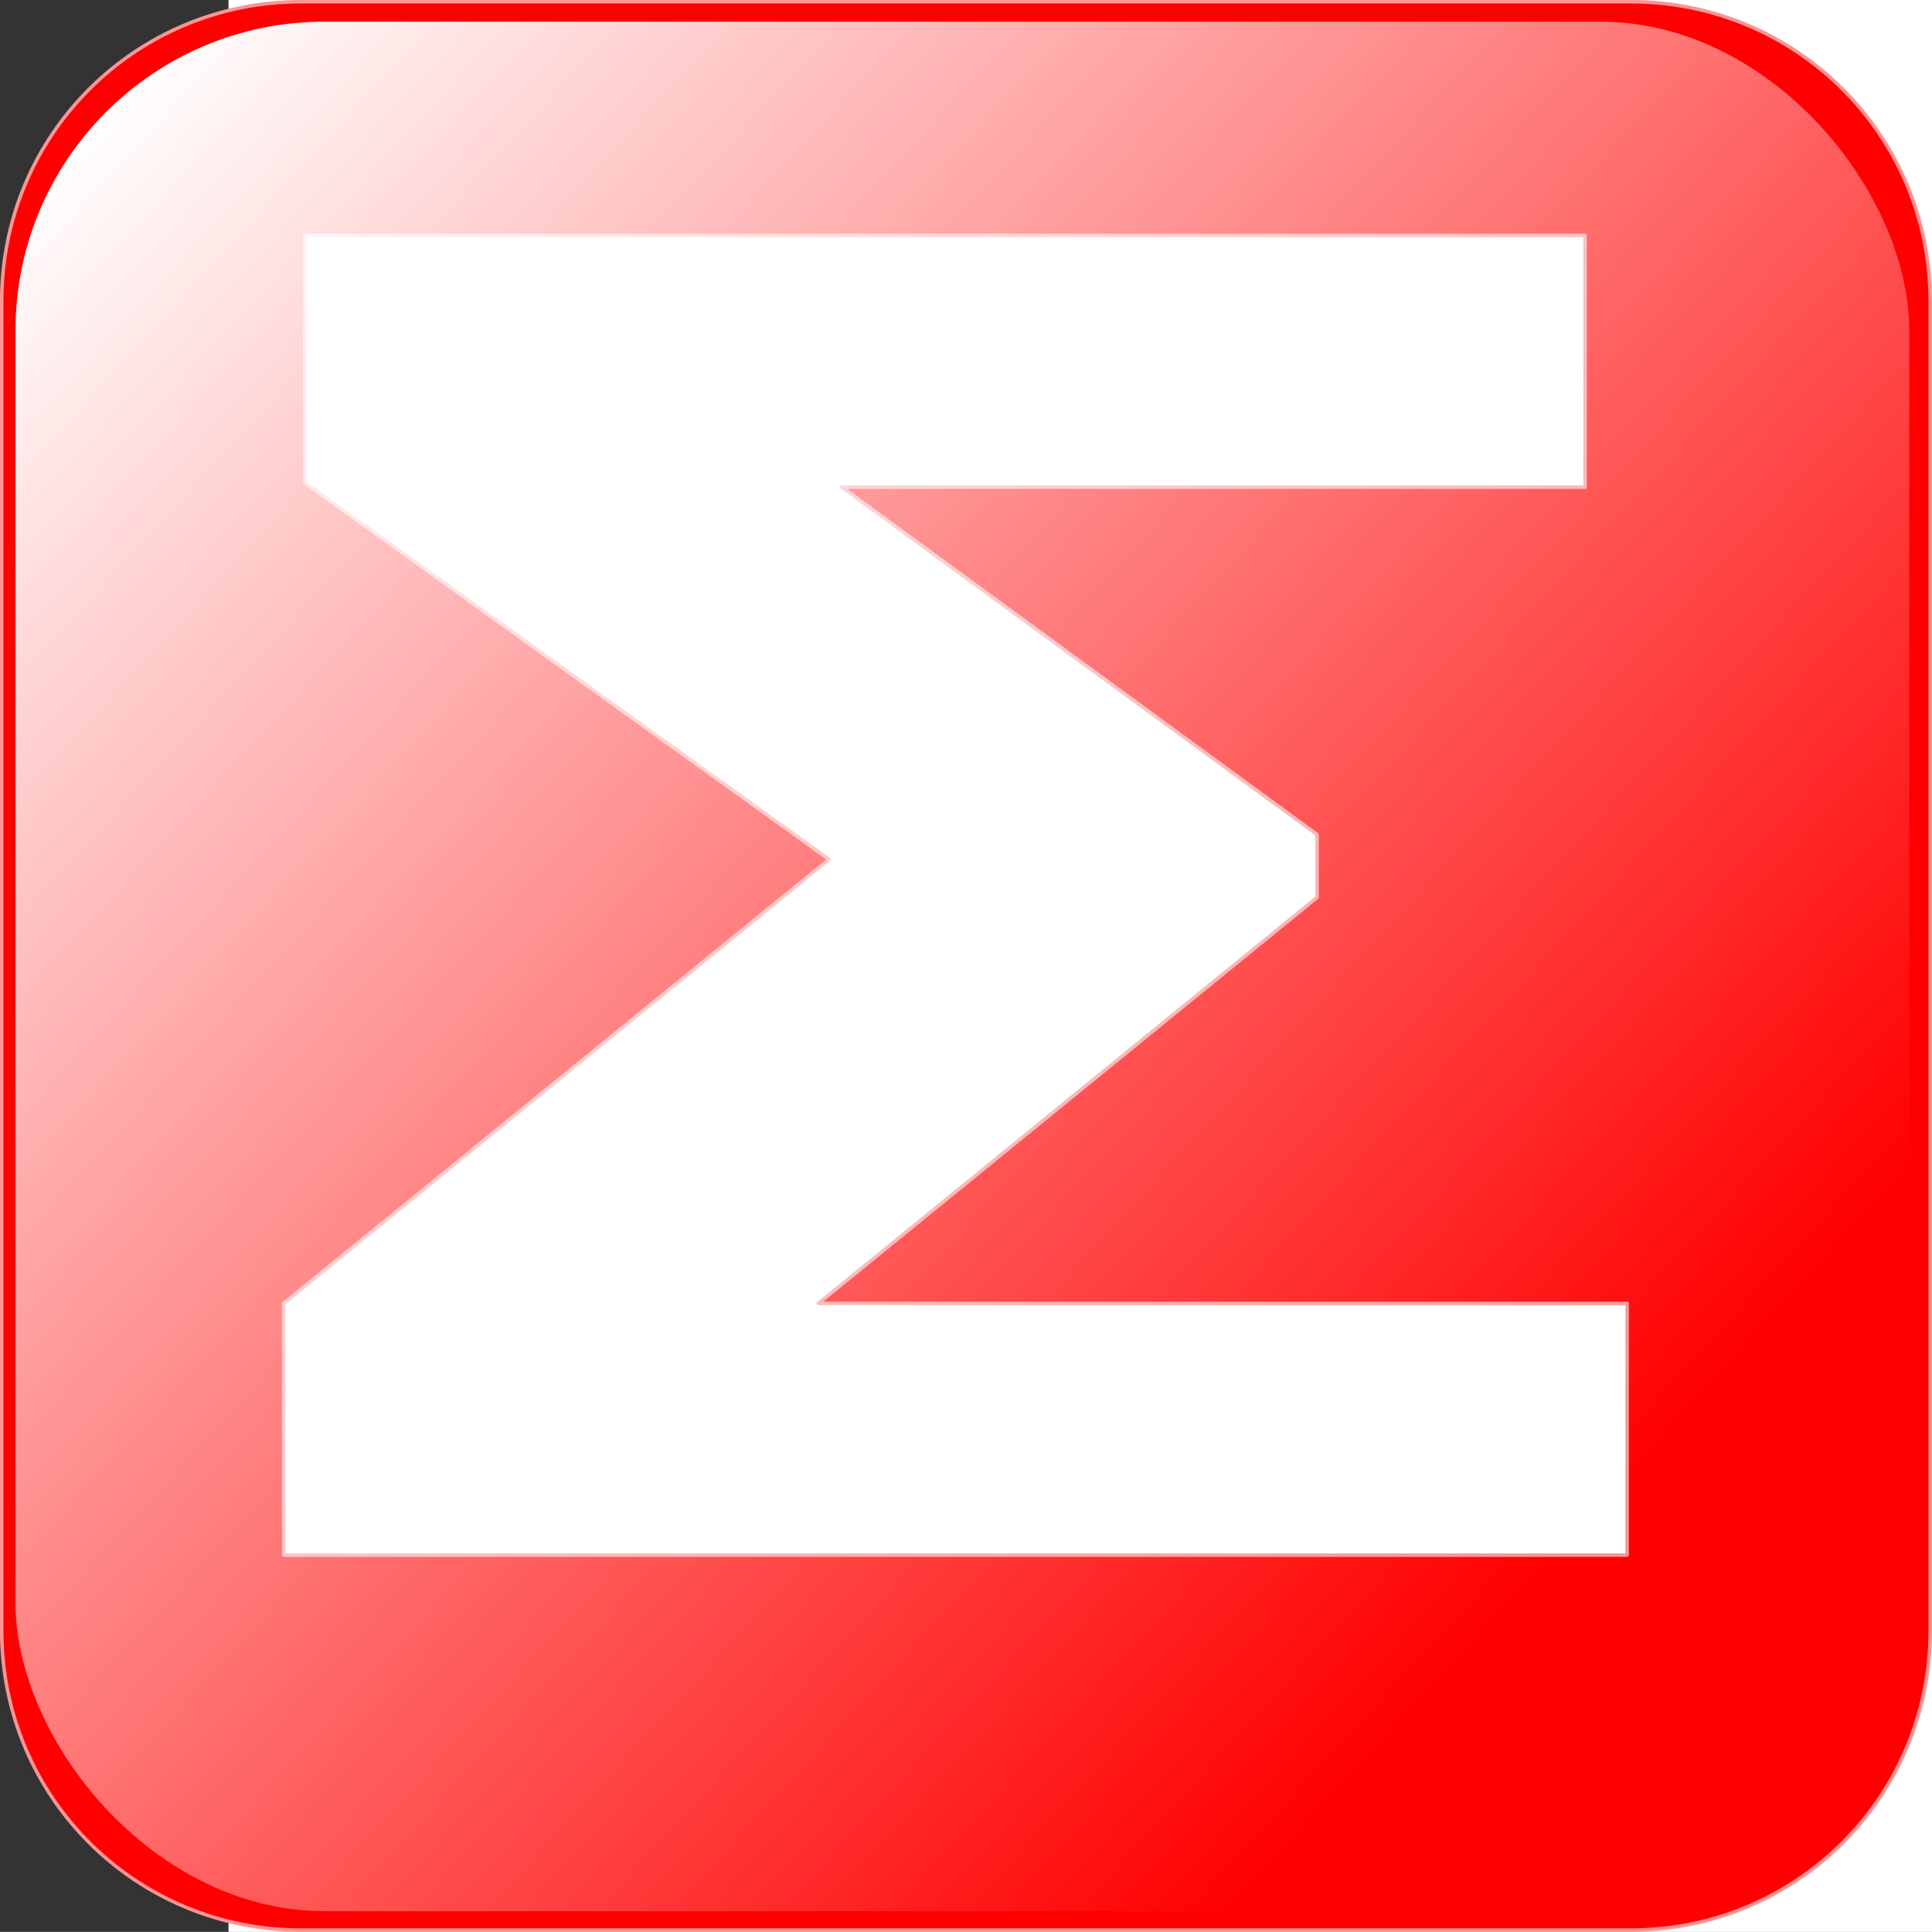
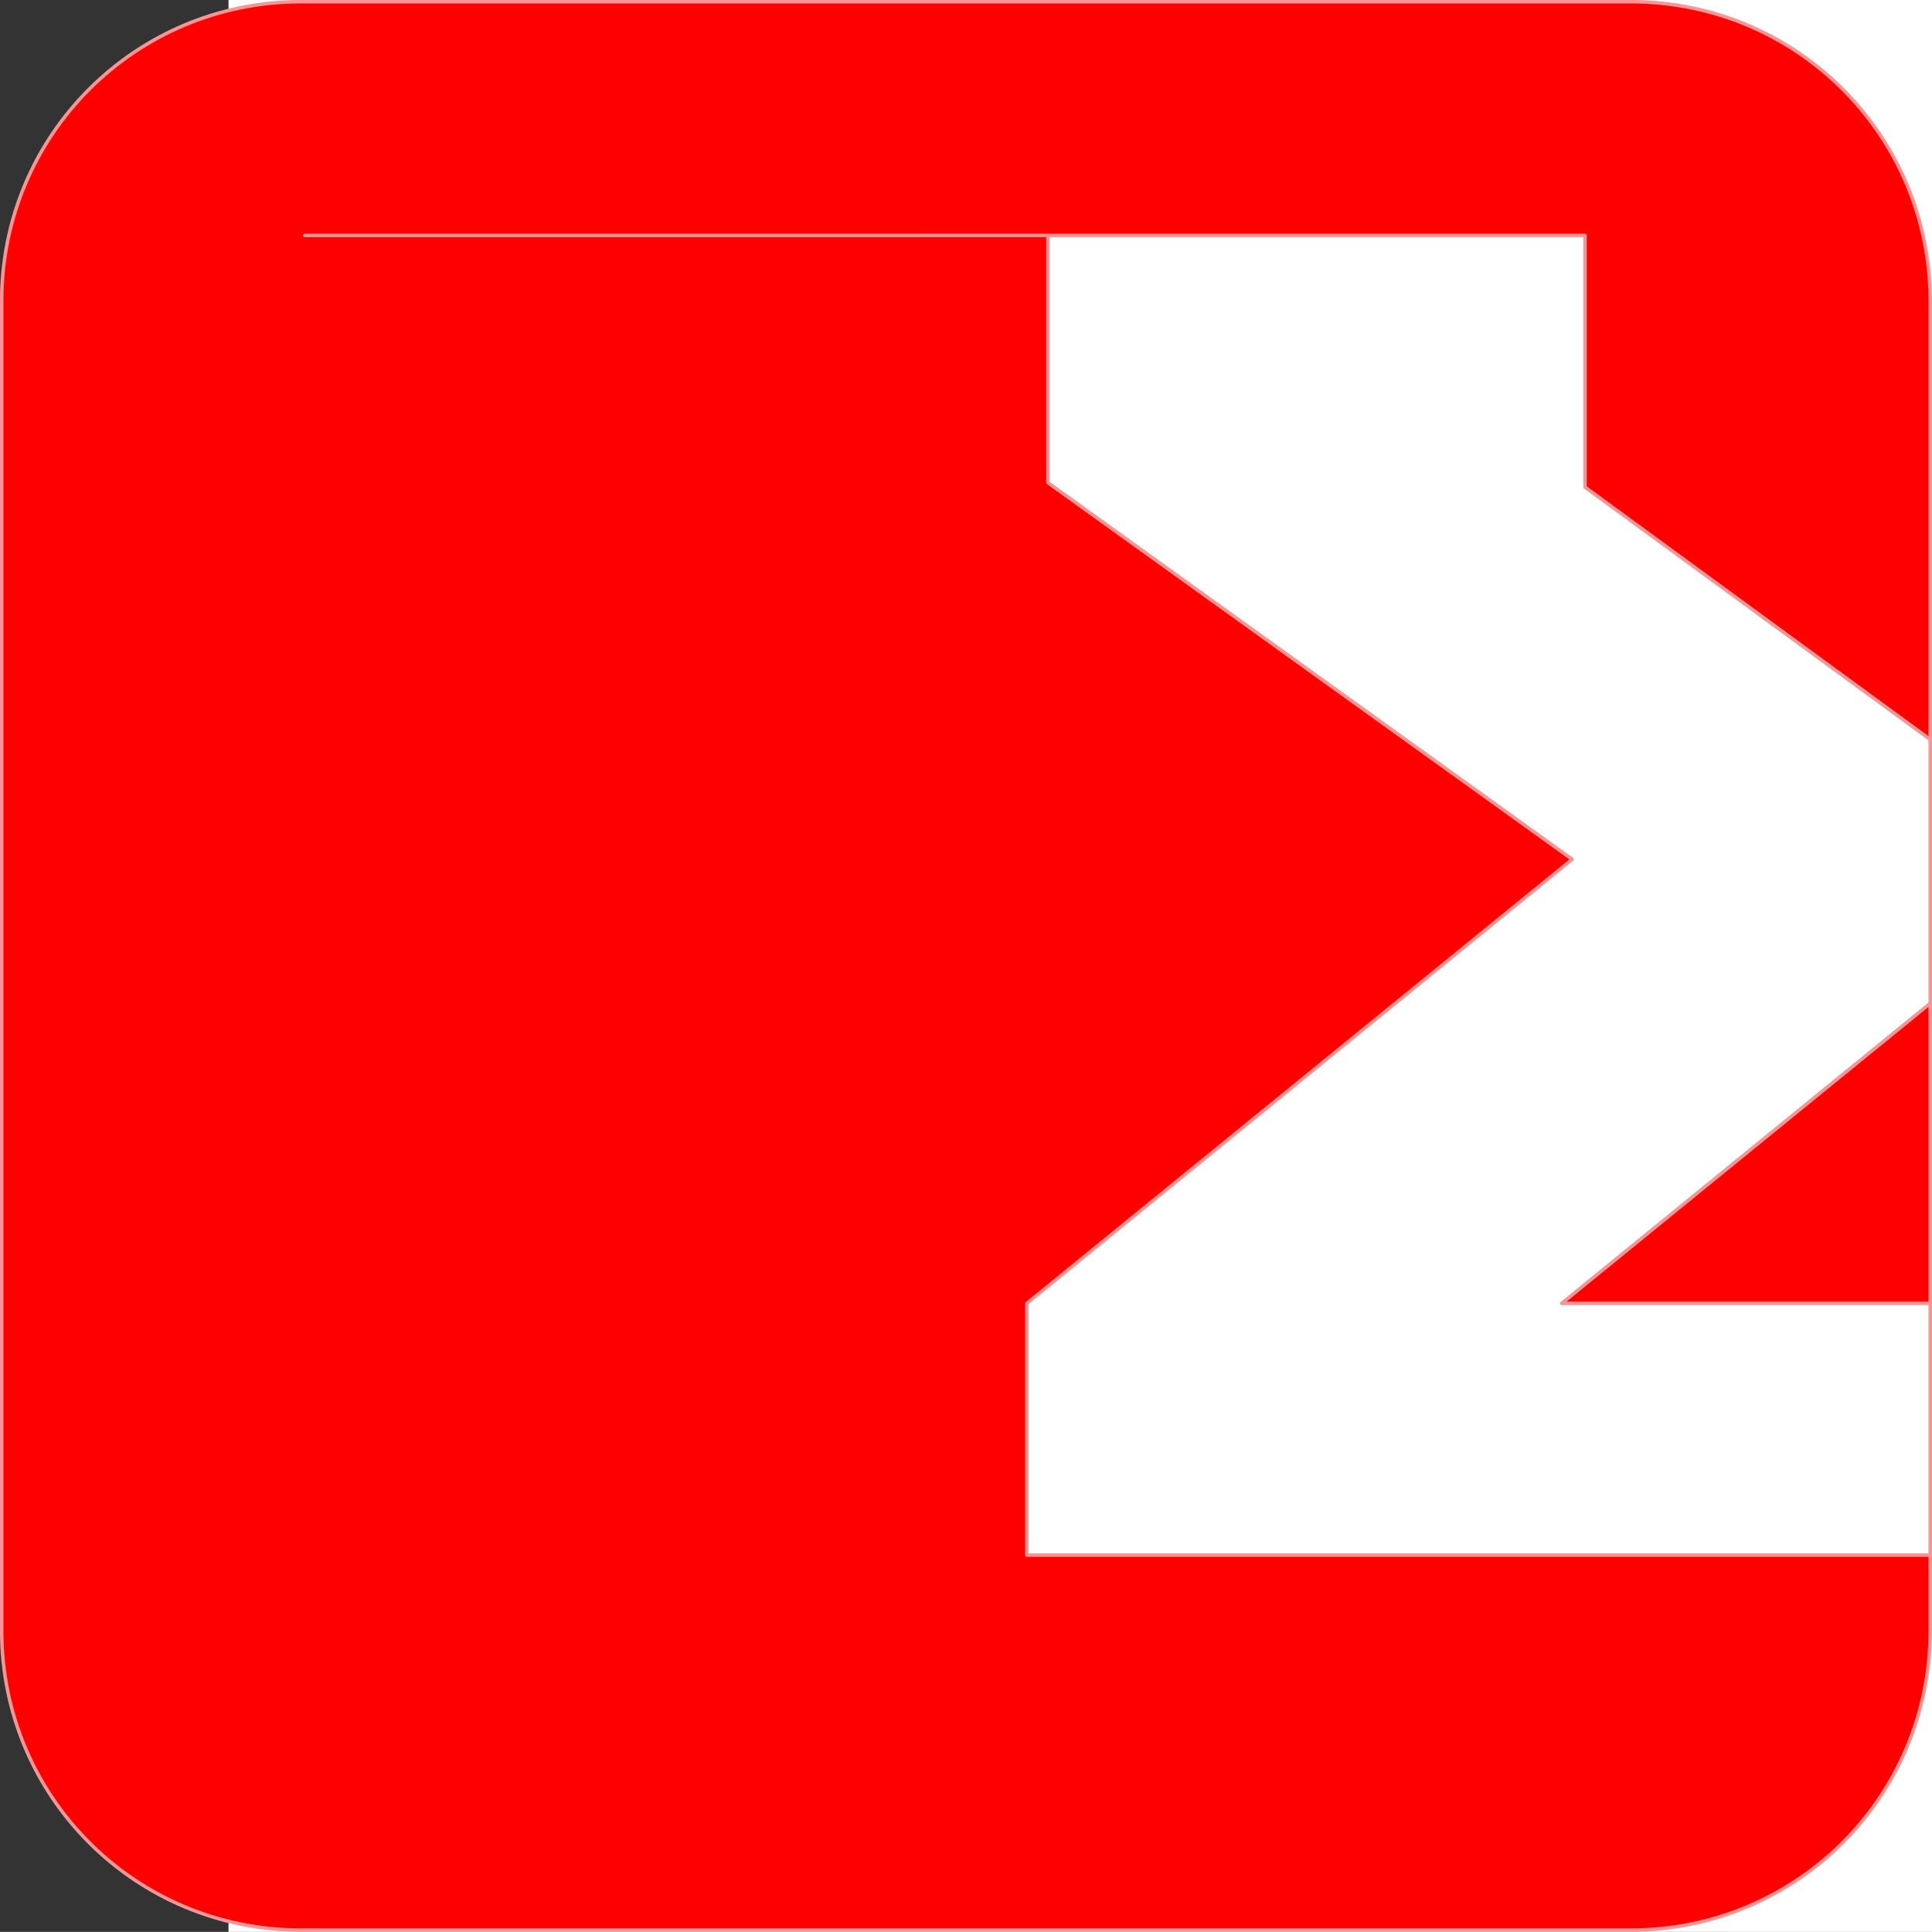
<svg xmlns="http://www.w3.org/2000/svg" xmlns:ns1="http://sodipodi.sourceforge.net/DTD/sodipodi-0.dtd" xmlns:ns2="http://www.inkscape.org/namespaces/inkscape" id="svg2" ns1:docname="maths.svg" ns2:export-filename="C:\DRIVES\Appli\DocumentsLUC\Mes documents\svg\math.png" viewBox="0 0 552.56 552.53" ns1:version="0.32" ns2:export-xdpi="7.8200002" version="1.1" ns2:export-ydpi="7.8200002" ns2:version="0.48.0 r9654">
  <rect x="0" y="0" width="552.56" height="552.53" fill="#333333" stroke="none" />
  <defs id="defs4">
    <linearGradient id="linearGradient2011" y2="641.45" gradientUnits="userSpaceOnUse" x2="505.4" gradientTransform="matrix(.898 0 0 1.034 51.113 186.11)" y1="197.23" x1="84.826" ns2:collect="always">
      <stop id="stop3007" style="stop-color:white" offset="0" />
      <stop id="stop3009" style="stop-color:white;stop-opacity:0" offset="1" />
    </linearGradient>
  </defs>
  <ns1:namedview id="base" fit-margin-left="0" ns2:zoom="0.24748737" borderopacity="1.0" ns2:current-layer="layer1" ns2:cx="-803.35142" ns2:cy="647.09843" ns2:window-maximized="0" showgrid="false" fit-margin-right="0" showguides="true" bordercolor="#666666" ns2:window-x="-4" ns2:guide-bbox="true" ns2:window-y="-4" fit-margin-bottom="0" ns2:window-width="1280" ns2:pageopacity="0.0" ns2:pageshadow="2" pagecolor="#ffffff" ns2:document-units="px" ns2:window-height="998" fit-margin-top="0" />
  <g id="layer1" ns2:label="Calque 1" ns2:groupmode="layer" transform="translate(-95.469 -363.97)">
    <rect id="rect2999" style="fill-opacity:.714;fill:#000000" ry="114.75" height="520.06" width="548.63" y="383.11" x="96.638" />
    <flowRoot id="flowRoot2019" xml:space="preserve" style="font-size:12px;font-family:Tahoma;fill:#ffffff;line-height:125%;font-weight:bold" transform="matrix(57.126 0 0 43.26 -10111 -1322.1)">
      <flowRegion id="flowRegion2021">
        <rect id="rect2023" style="fill:#ffffff" height="148.49" width="419.21" y="38.169" x="179.81" />
      </flowRegion>
      <flowPara id="flowPara2027">Σ</flowPara>
    </flowRoot>
-     <path id="rect2924" style="stroke-linejoin:round;stroke:#fa9595;fill:#ff0000" ns2:connector-curvature="0" d="m181.61 364.46c-47.445 0-85.656 38.18-85.656 85.625v380.28c0 47.445 38.212 85.625 85.656 85.625h380.25c47.445-0 85.656-38.18 85.656-85.625v-380.28c0-47.445-38.212-85.625-85.656-85.625h-380.25zm1 66.844h366.19v72h-212.56l135.91 99.344v18l-142.59 116.09h231.28v72h-384.25v-72l155.97-127-149.94-107.72v-70.719z" />
-     <rect id="rect3003" style="fill:url(#linearGradient2011)" ry="88.356" height="540.4" width="541.64" y="370.17" x="99.886" />
+     <path id="rect2924" style="stroke-linejoin:round;stroke:#fa9595;fill:#ff0000" ns2:connector-curvature="0" d="m181.61 364.46c-47.445 0-85.656 38.18-85.656 85.625v380.28c0 47.445 38.212 85.625 85.656 85.625h380.25c47.445-0 85.656-38.18 85.656-85.625v-380.28c0-47.445-38.212-85.625-85.656-85.625h-380.25zm1 66.844h366.19v72l135.91 99.344v18l-142.59 116.09h231.28v72h-384.25v-72l155.97-127-149.94-107.72v-70.719z" />
  </g>
</svg>